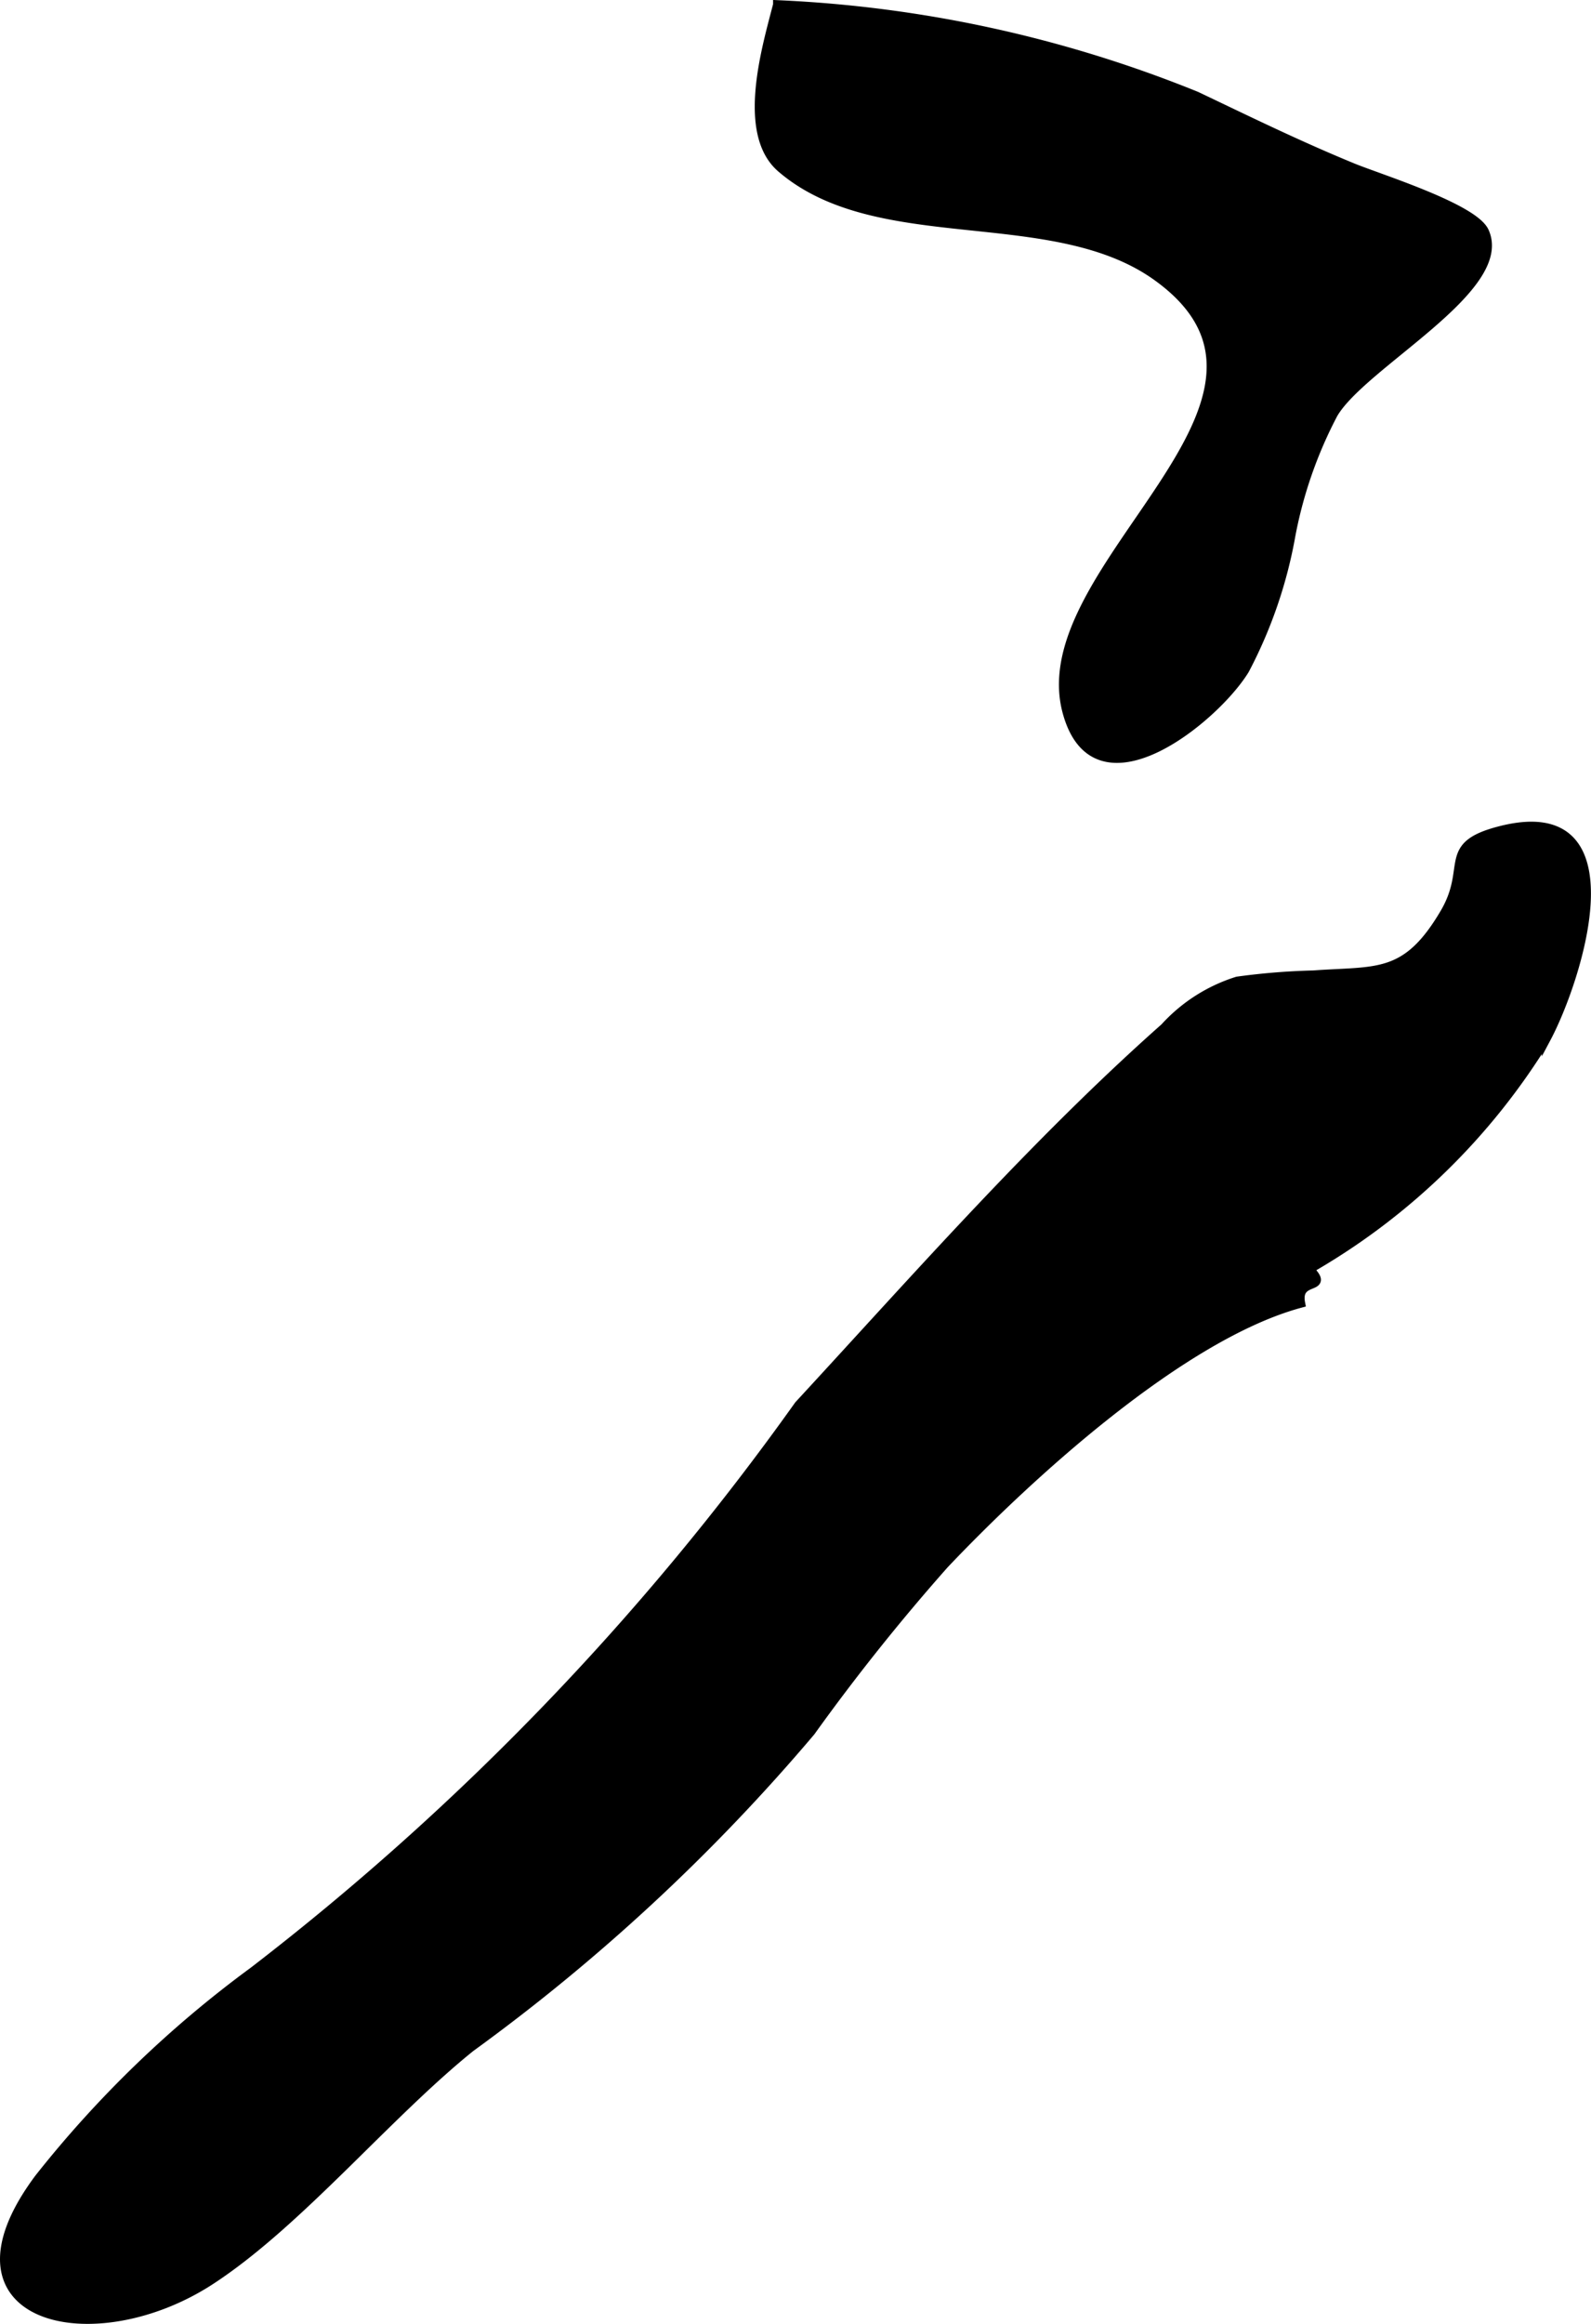
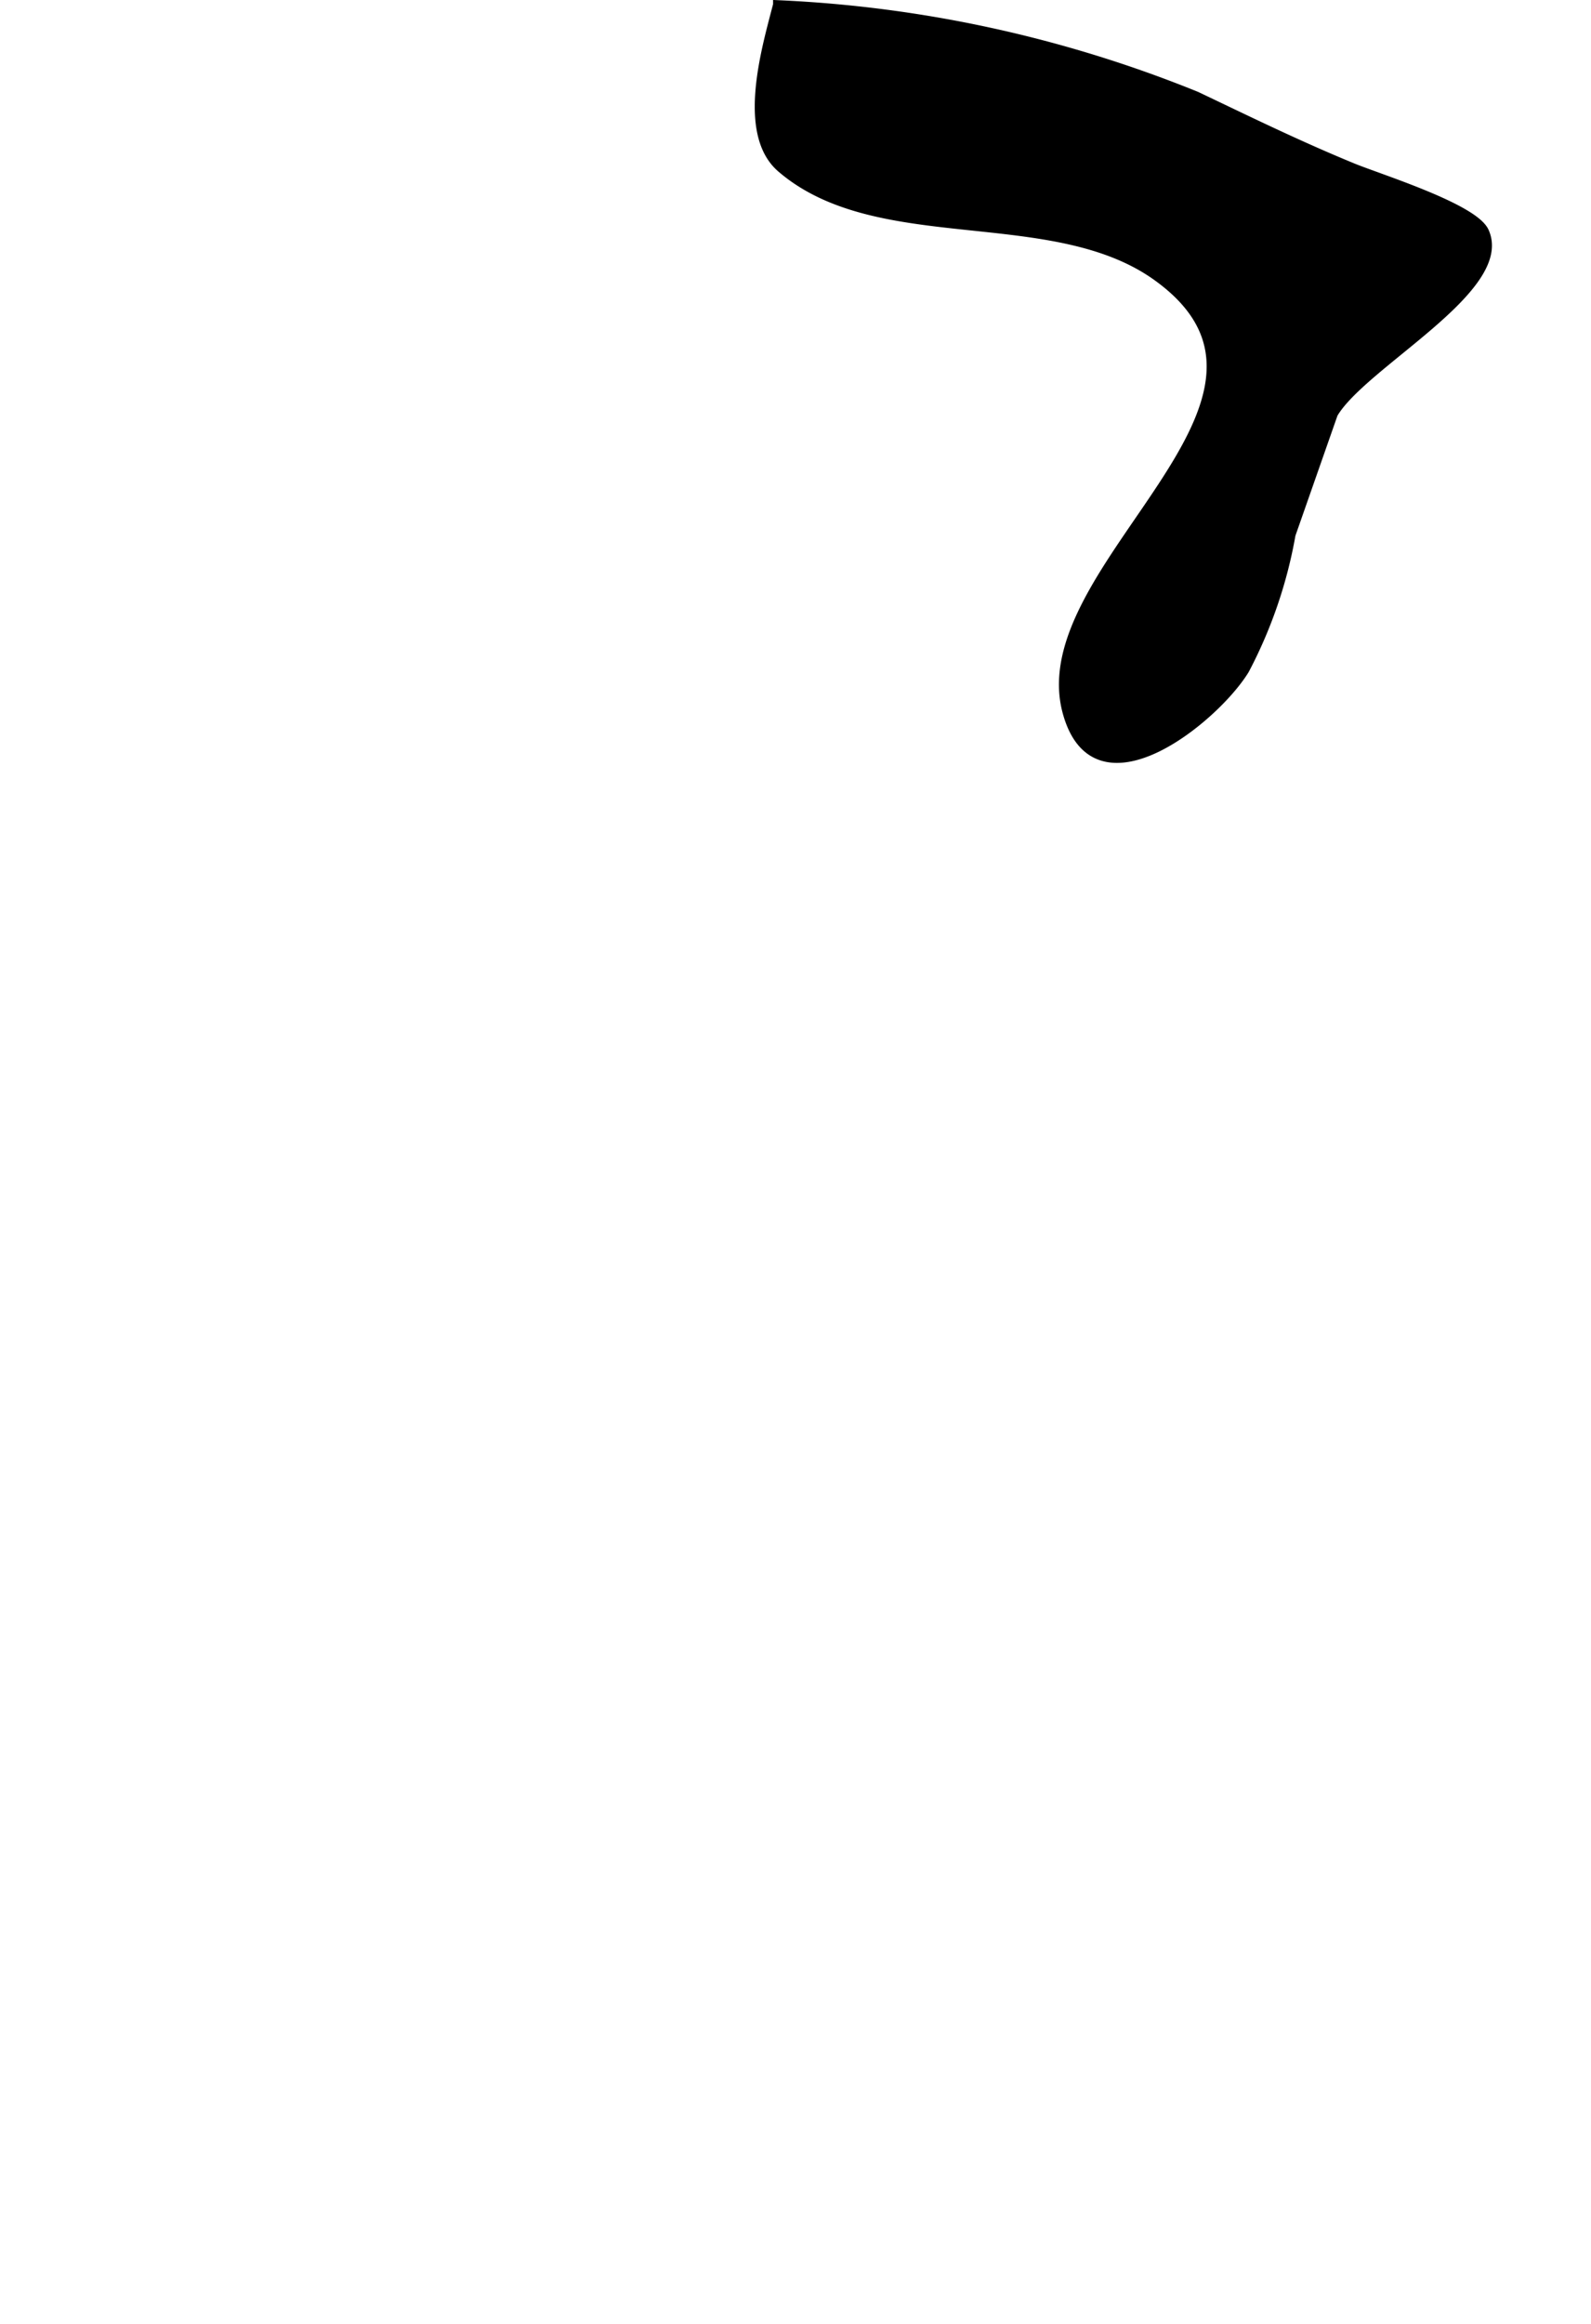
<svg xmlns="http://www.w3.org/2000/svg" version="1.1" width="9.194mm" height="13.423mm" viewBox="0 0 26.061 38.05">
  <defs>
    <style type="text/css">
      .a {
        stroke: #000;
        stroke-miterlimit: 10;
        stroke-width: 0.15px;
        fill-rule: evenodd;
      }
    </style>
  </defs>
-   <path class="a" d="M21.147,8.752a7.549,7.549,0,0,1-.757,2.212c-.479.79-2.453,2.416-2.913.682-.629-2.377,4.304-5.073,1.488-7.113-1.709-1.239-4.575-.413-6.167-1.782-.666-.572-.237-1.983-.06-2.673a20.637,20.637,0,0,1,6.859,1.496c.865.412,1.667.805,2.56,1.172.424.175,1.977.656,2.157,1.045.426.928-1.994,2.164-2.474,2.983A7.105,7.105,0,0,0,21.147,8.752Z" />
-   <path class="a" d="M20.269,16.065a11.148,11.148,0,0,1,1.247-.101c1.043-.076,1.518.056,2.147-1.012.447-.758-.066-1.098.904-1.349,2.253-.585,1.271,2.439.763,3.394a10.871,10.871,0,0,1-3.886,3.782c.361.366-.226.11-.14.558-1.957.526-4.474,2.837-5.835,4.272a34.066,34.066,0,0,0-2.189,2.741,31.634,31.634,0,0,1-5.573,5.171c-1.371,1.104-2.818,2.871-4.252,3.808-1.923,1.259-4.546.658-2.816-1.663a18.21,18.21,0,0,1,3.513-3.389,43.59,43.59,0,0,0,8.933-9.269c1.918-2.077,3.878-4.308,5.993-6.182A2.696,2.696,0,0,1,20.269,16.065Z" />
+   <path class="a" d="M21.147,8.752a7.549,7.549,0,0,1-.757,2.212c-.479.79-2.453,2.416-2.913.682-.629-2.377,4.304-5.073,1.488-7.113-1.709-1.239-4.575-.413-6.167-1.782-.666-.572-.237-1.983-.06-2.673a20.637,20.637,0,0,1,6.859,1.496c.865.412,1.667.805,2.56,1.172.424.175,1.977.656,2.157,1.045.426.928-1.994,2.164-2.474,2.983Z" />
</svg>